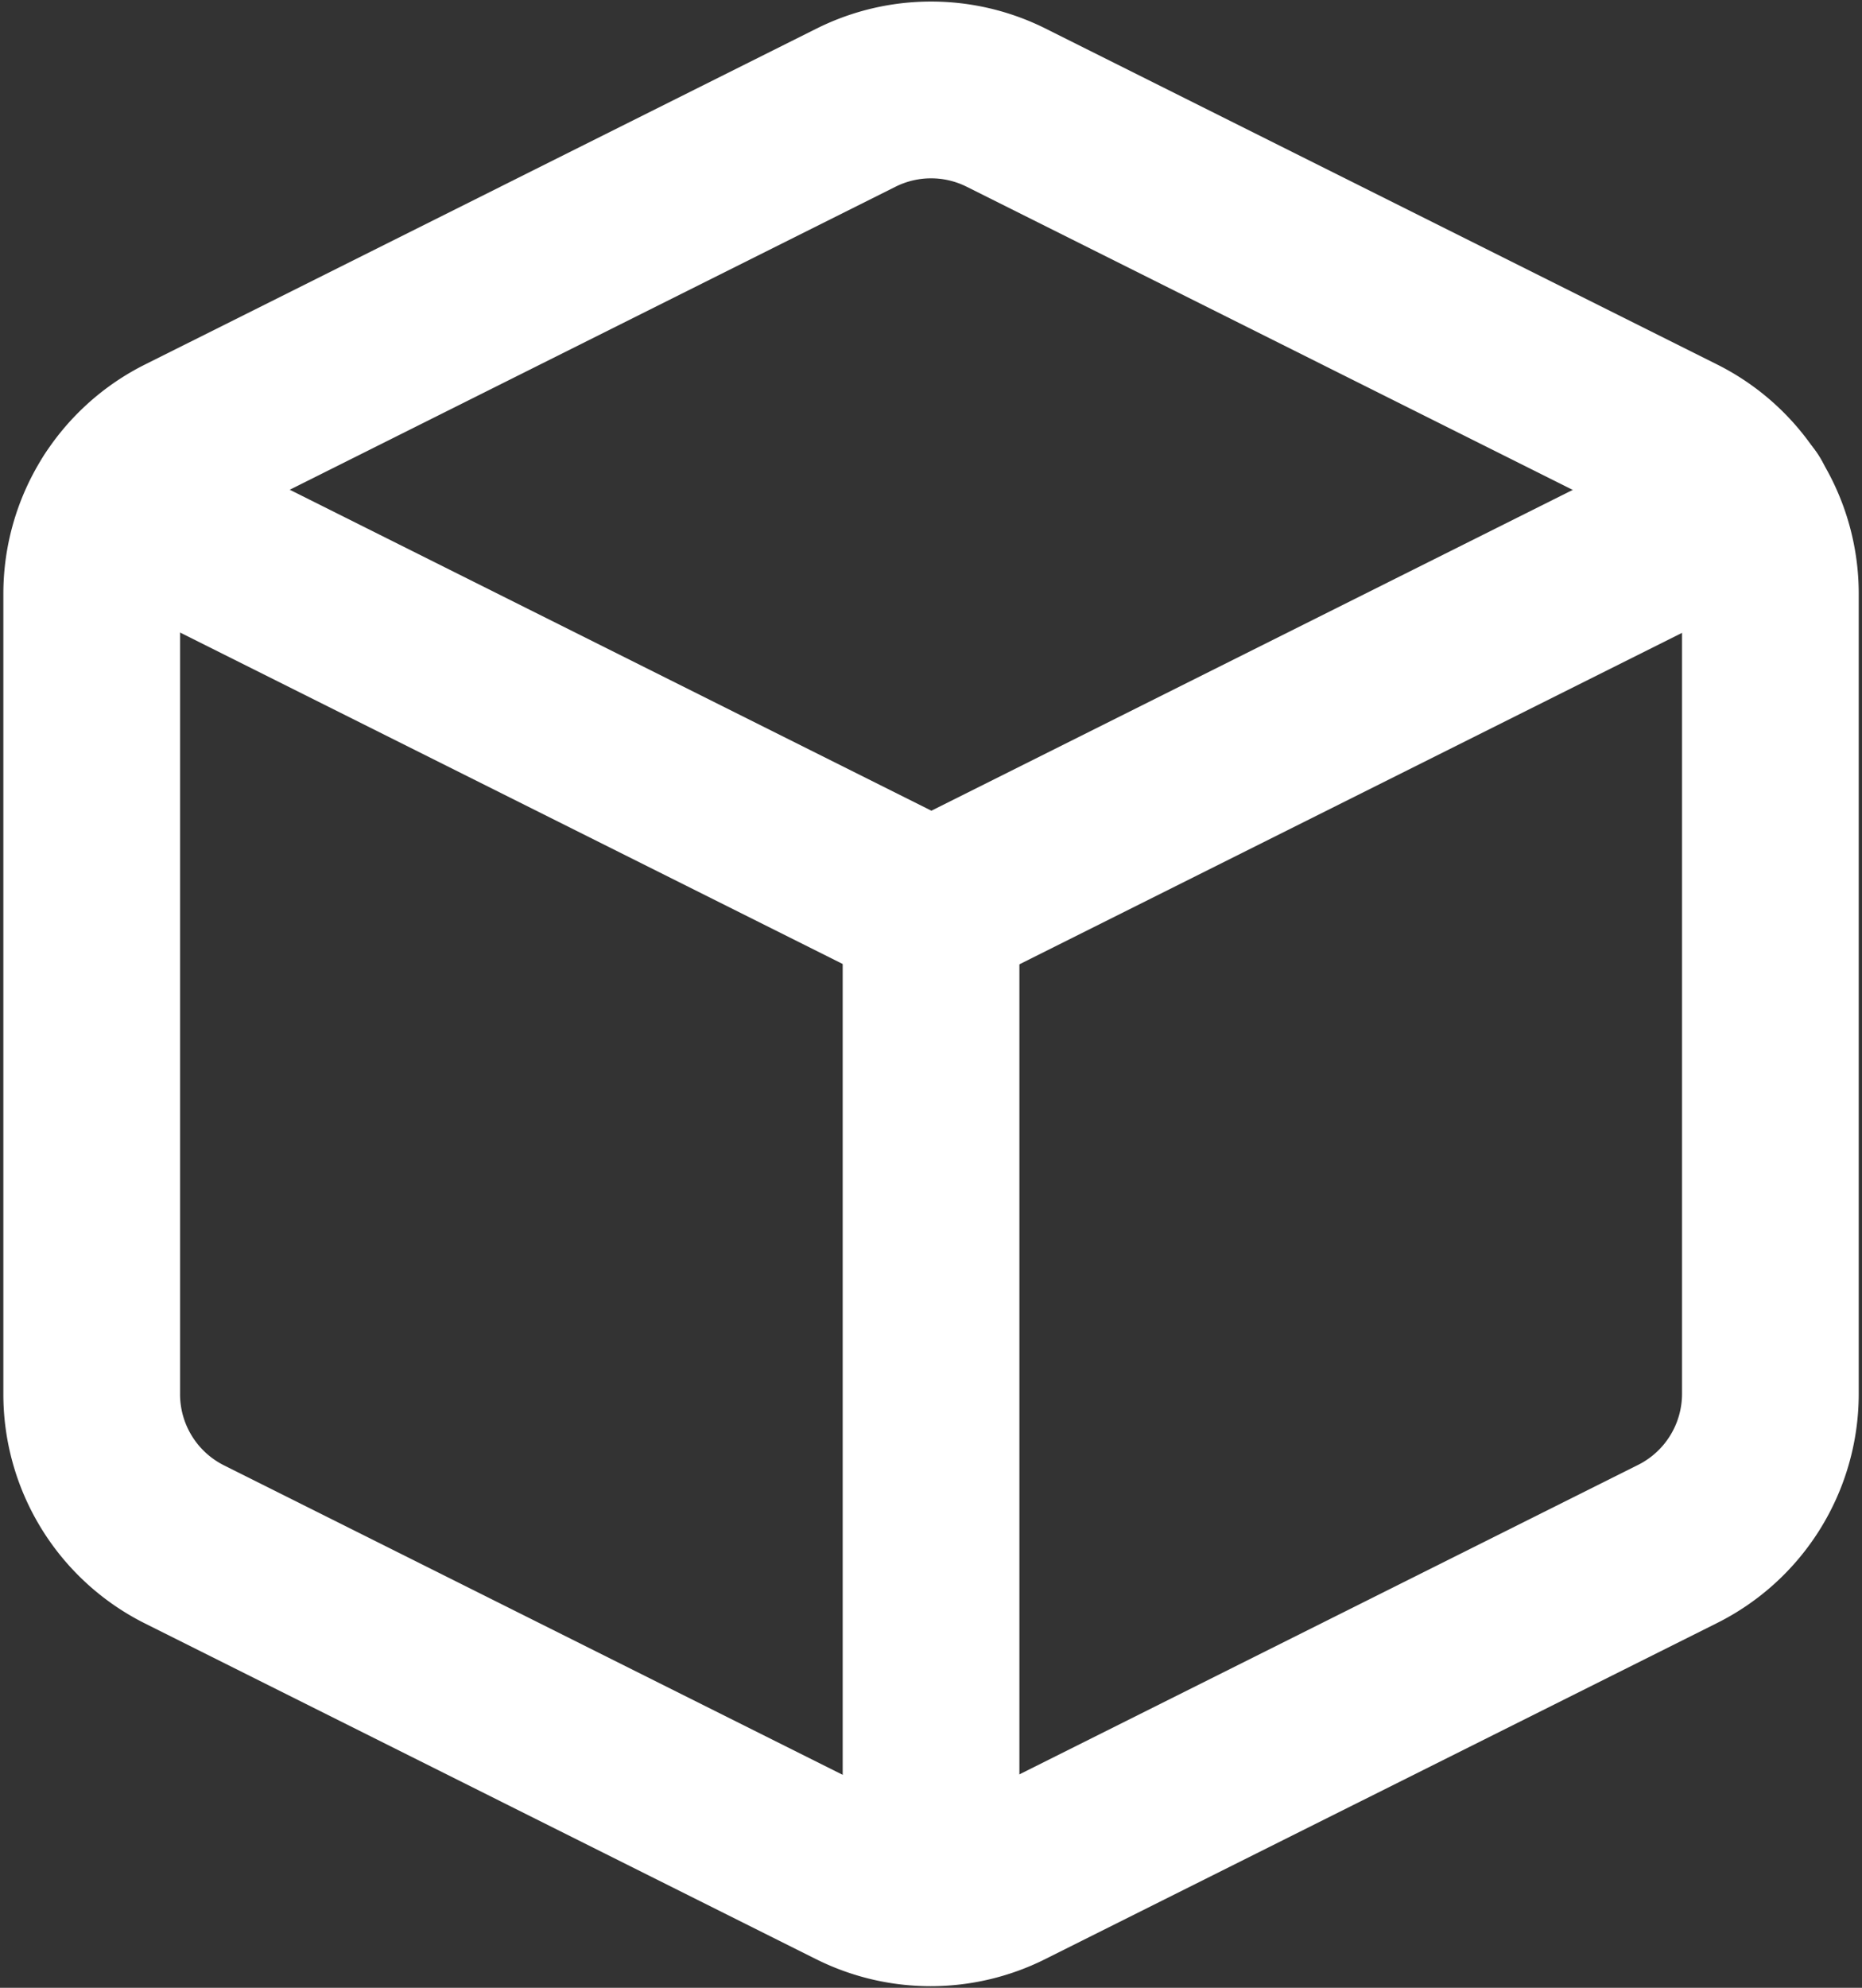
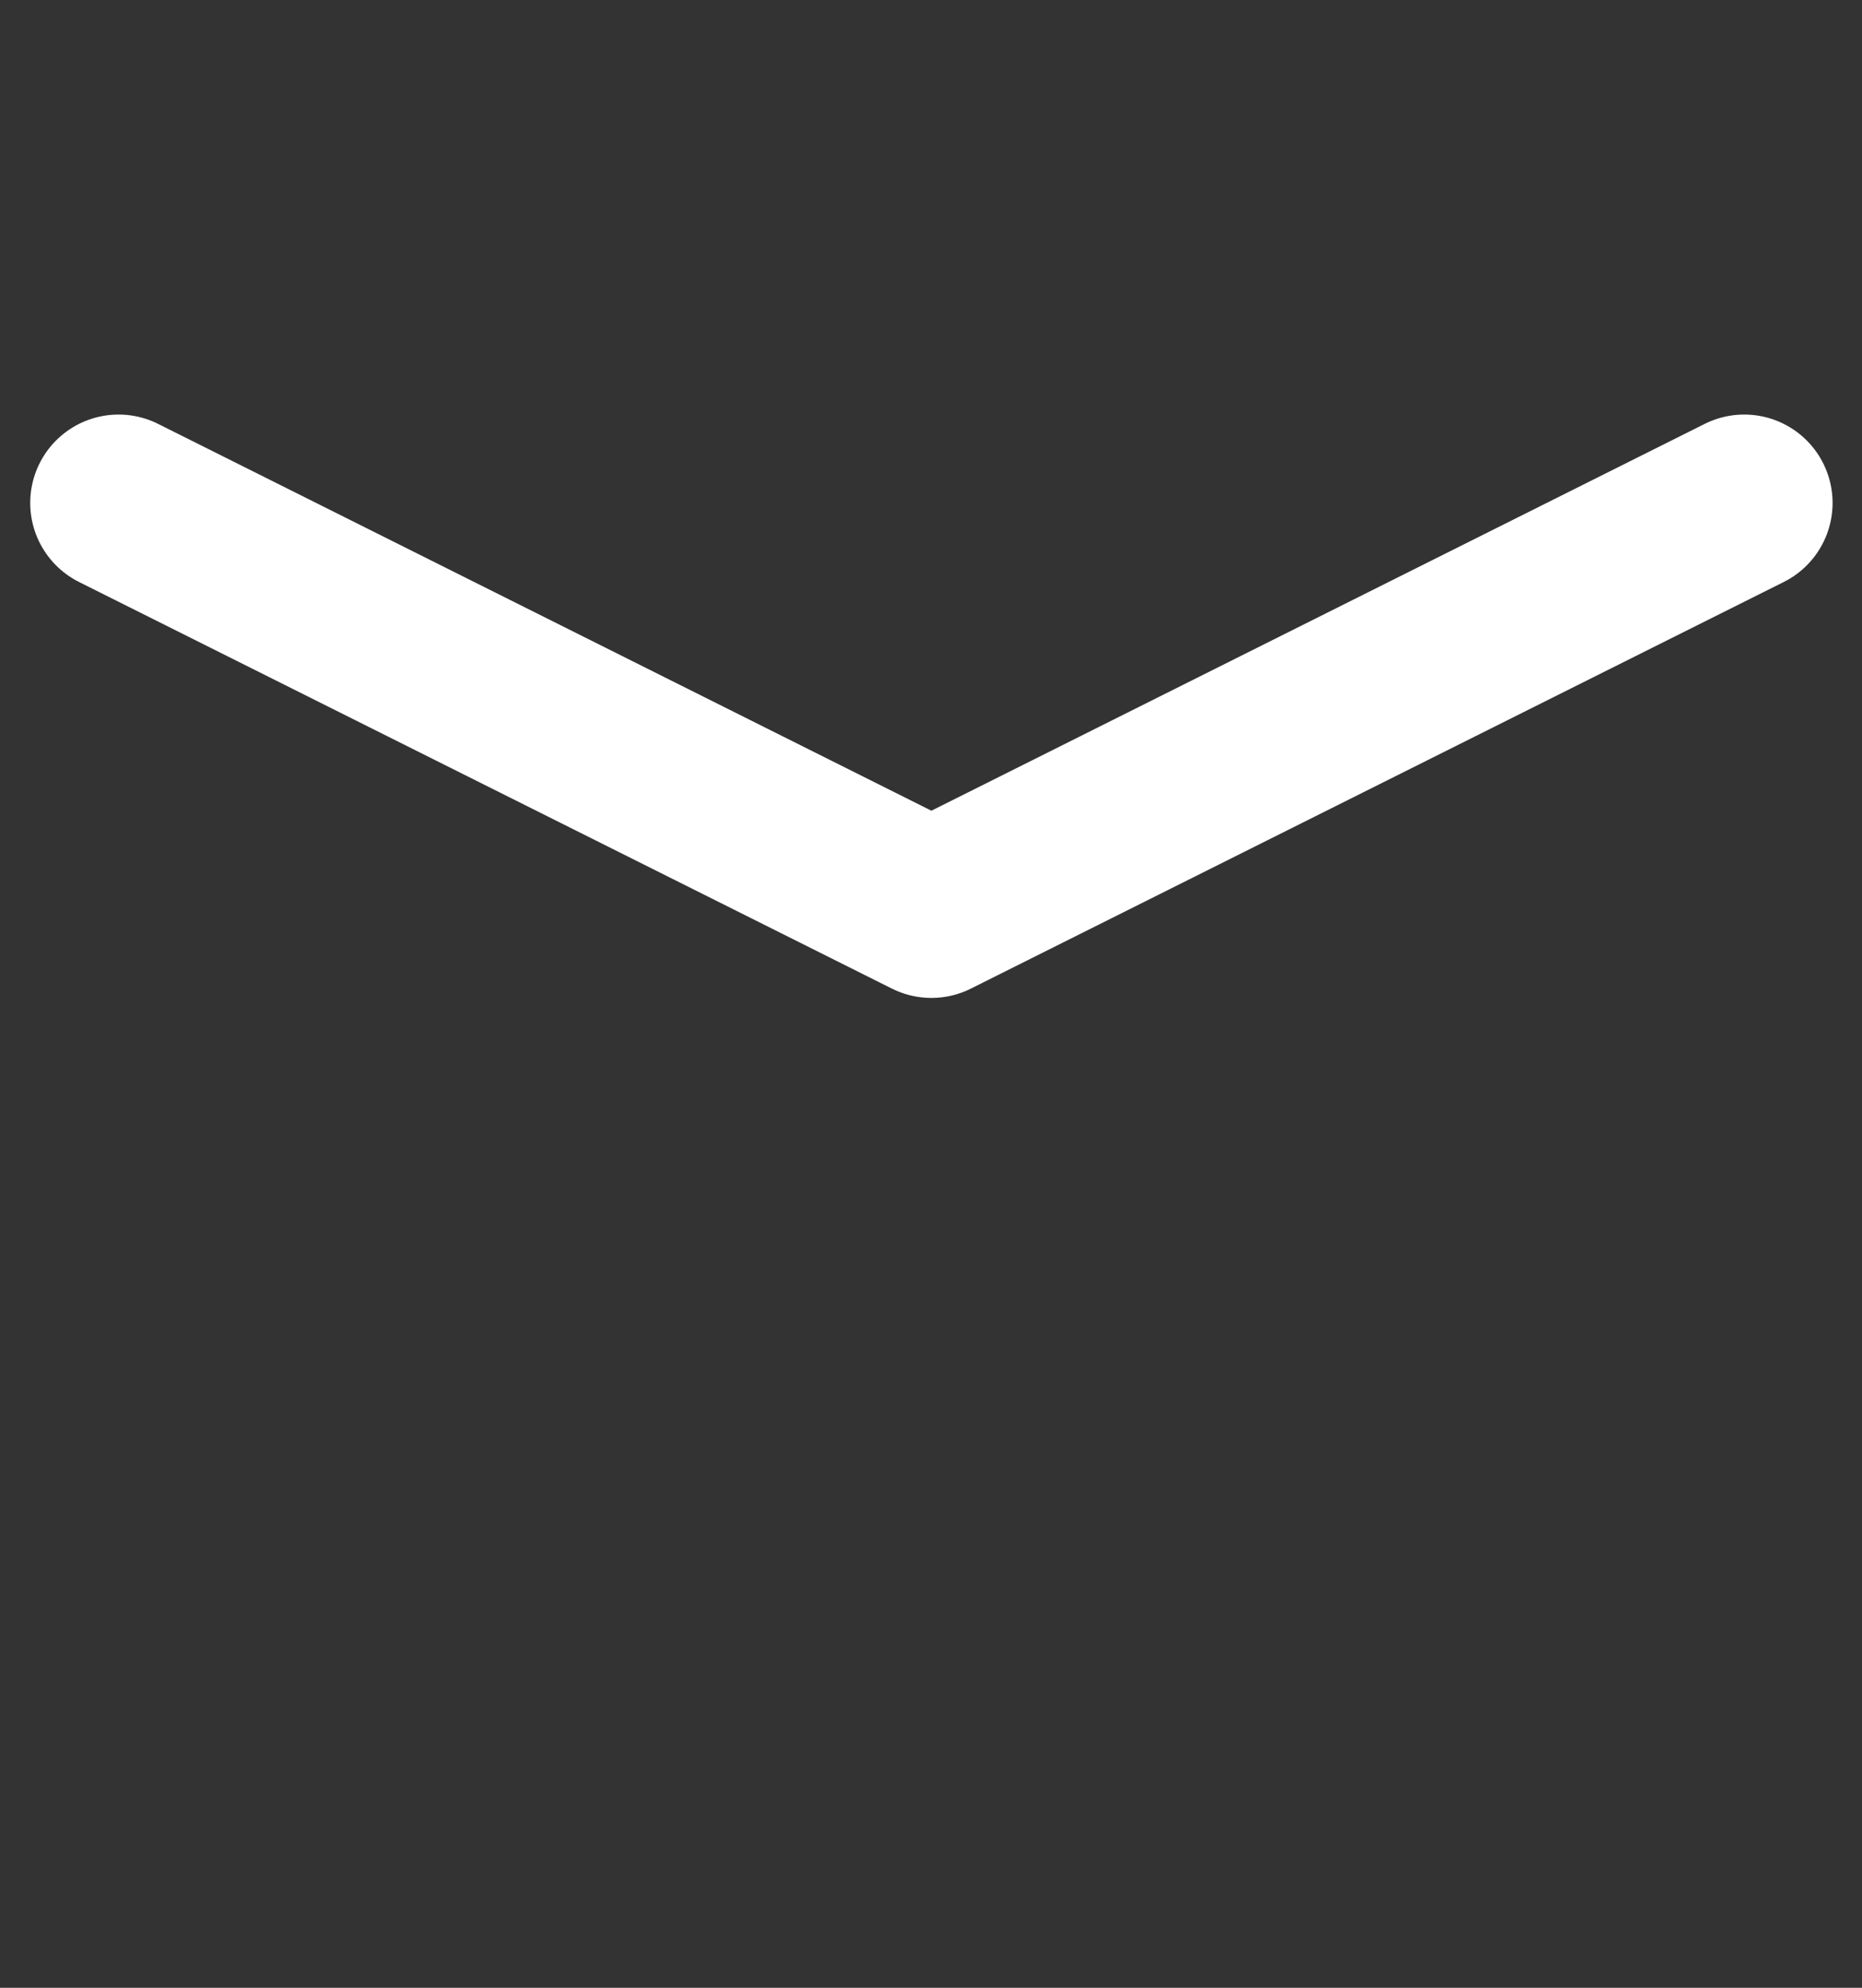
<svg xmlns="http://www.w3.org/2000/svg" width="21.075" height="22.489" viewBox="0 0 21.075 22.489">
  <rect x="0" y="0" width="21.075" height="22.489" fill="#333333" stroke="none" />
  <g transform="translate(-0.962 -0.224)">
-     <path d="M12.346,1.44l7.6,3.8A1.9,1.9,0,0,1,21,6.94v9.054a1.9,1.9,0,0,1-1.055,1.7l-7.6,3.8a1.9,1.9,0,0,1-1.7,0l-7.6-3.8A1.9,1.9,0,0,1,2,15.984V6.94a1.9,1.9,0,0,1,1.055-1.7l7.6-3.8a1.9,1.9,0,0,1,1.691,0Z" transform="translate(0 0)" fill="none" stroke="#fff" stroke-linecap="round" stroke-linejoin="round" stroke-width="2" />
    <path d="M2.32,6.16l9.2,4.6,9.2-4.6" transform="translate(-0.016 -0.246)" fill="none" stroke="#fff" stroke-linecap="round" stroke-linejoin="round" stroke-width="2" />
-     <line y1="11.172" transform="translate(11.5 10.512)" fill="none" stroke="#fff" stroke-linecap="round" stroke-linejoin="round" stroke-width="2" />
  </g>
</svg>